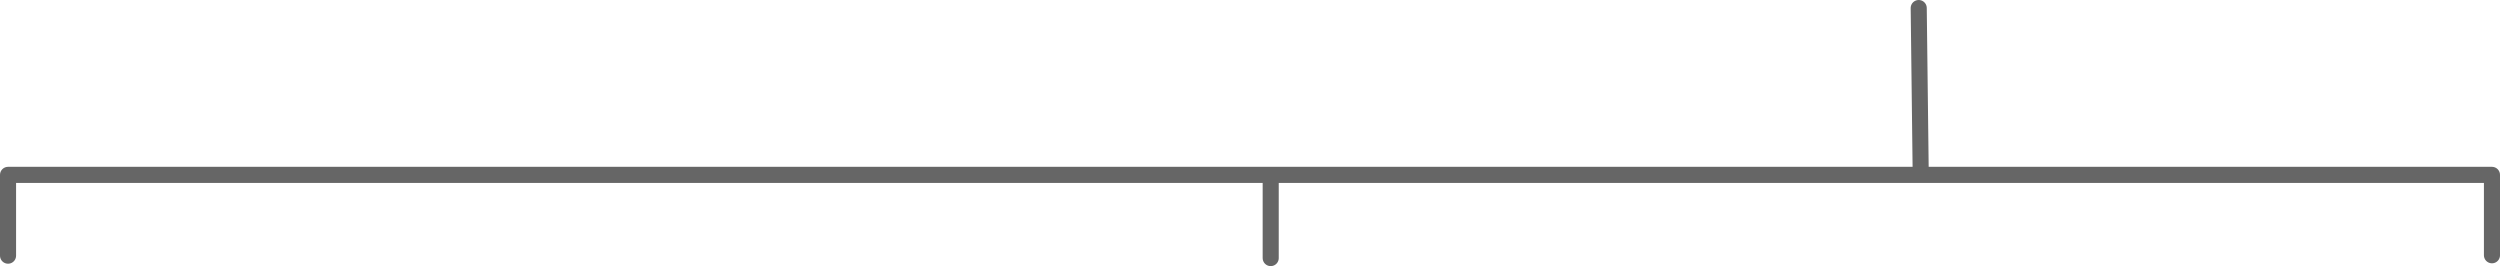
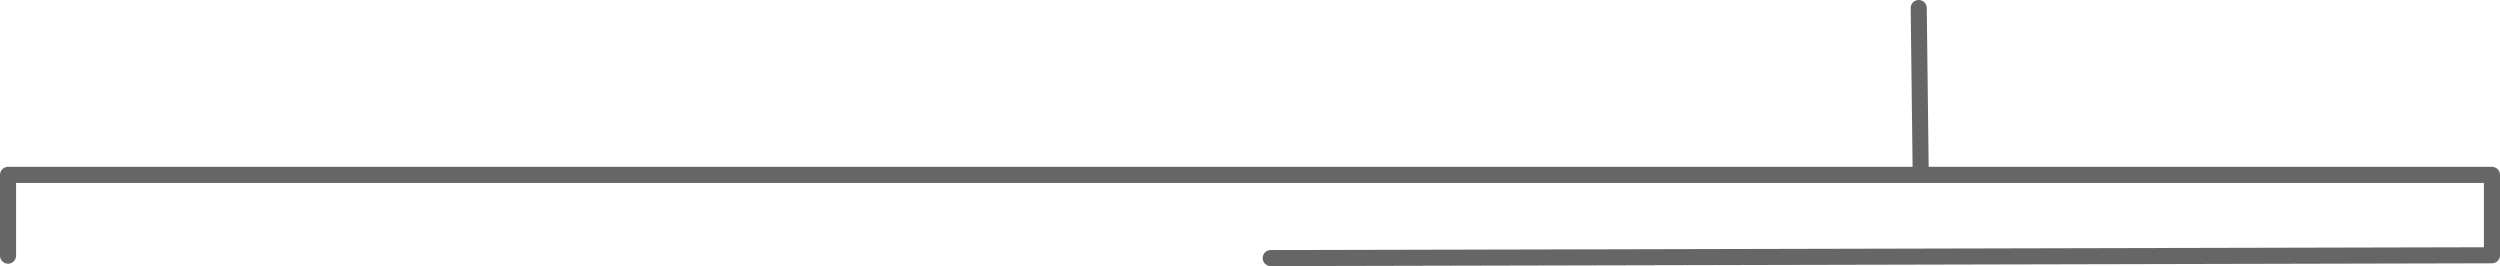
<svg xmlns="http://www.w3.org/2000/svg" height="33.1px" width="310.95px">
  <g transform="matrix(1.0, 0.0, 0.0, 1.0, 155.45, -11.1)">
-     <path d="M83.2 12.1 L83.45 32.85 154.5 32.85 154.5 42.85 M2.6 33.15 L2.6 43.2 M83.45 32.85 L-154.45 32.85 -154.45 42.9" fill="none" stroke="#666666" stroke-linecap="round" stroke-linejoin="round" stroke-width="2.0" />
+     <path d="M83.2 12.1 L83.45 32.85 154.5 32.85 154.5 42.85 L2.6 43.2 M83.45 32.85 L-154.45 32.85 -154.45 42.9" fill="none" stroke="#666666" stroke-linecap="round" stroke-linejoin="round" stroke-width="2.0" />
  </g>
</svg>